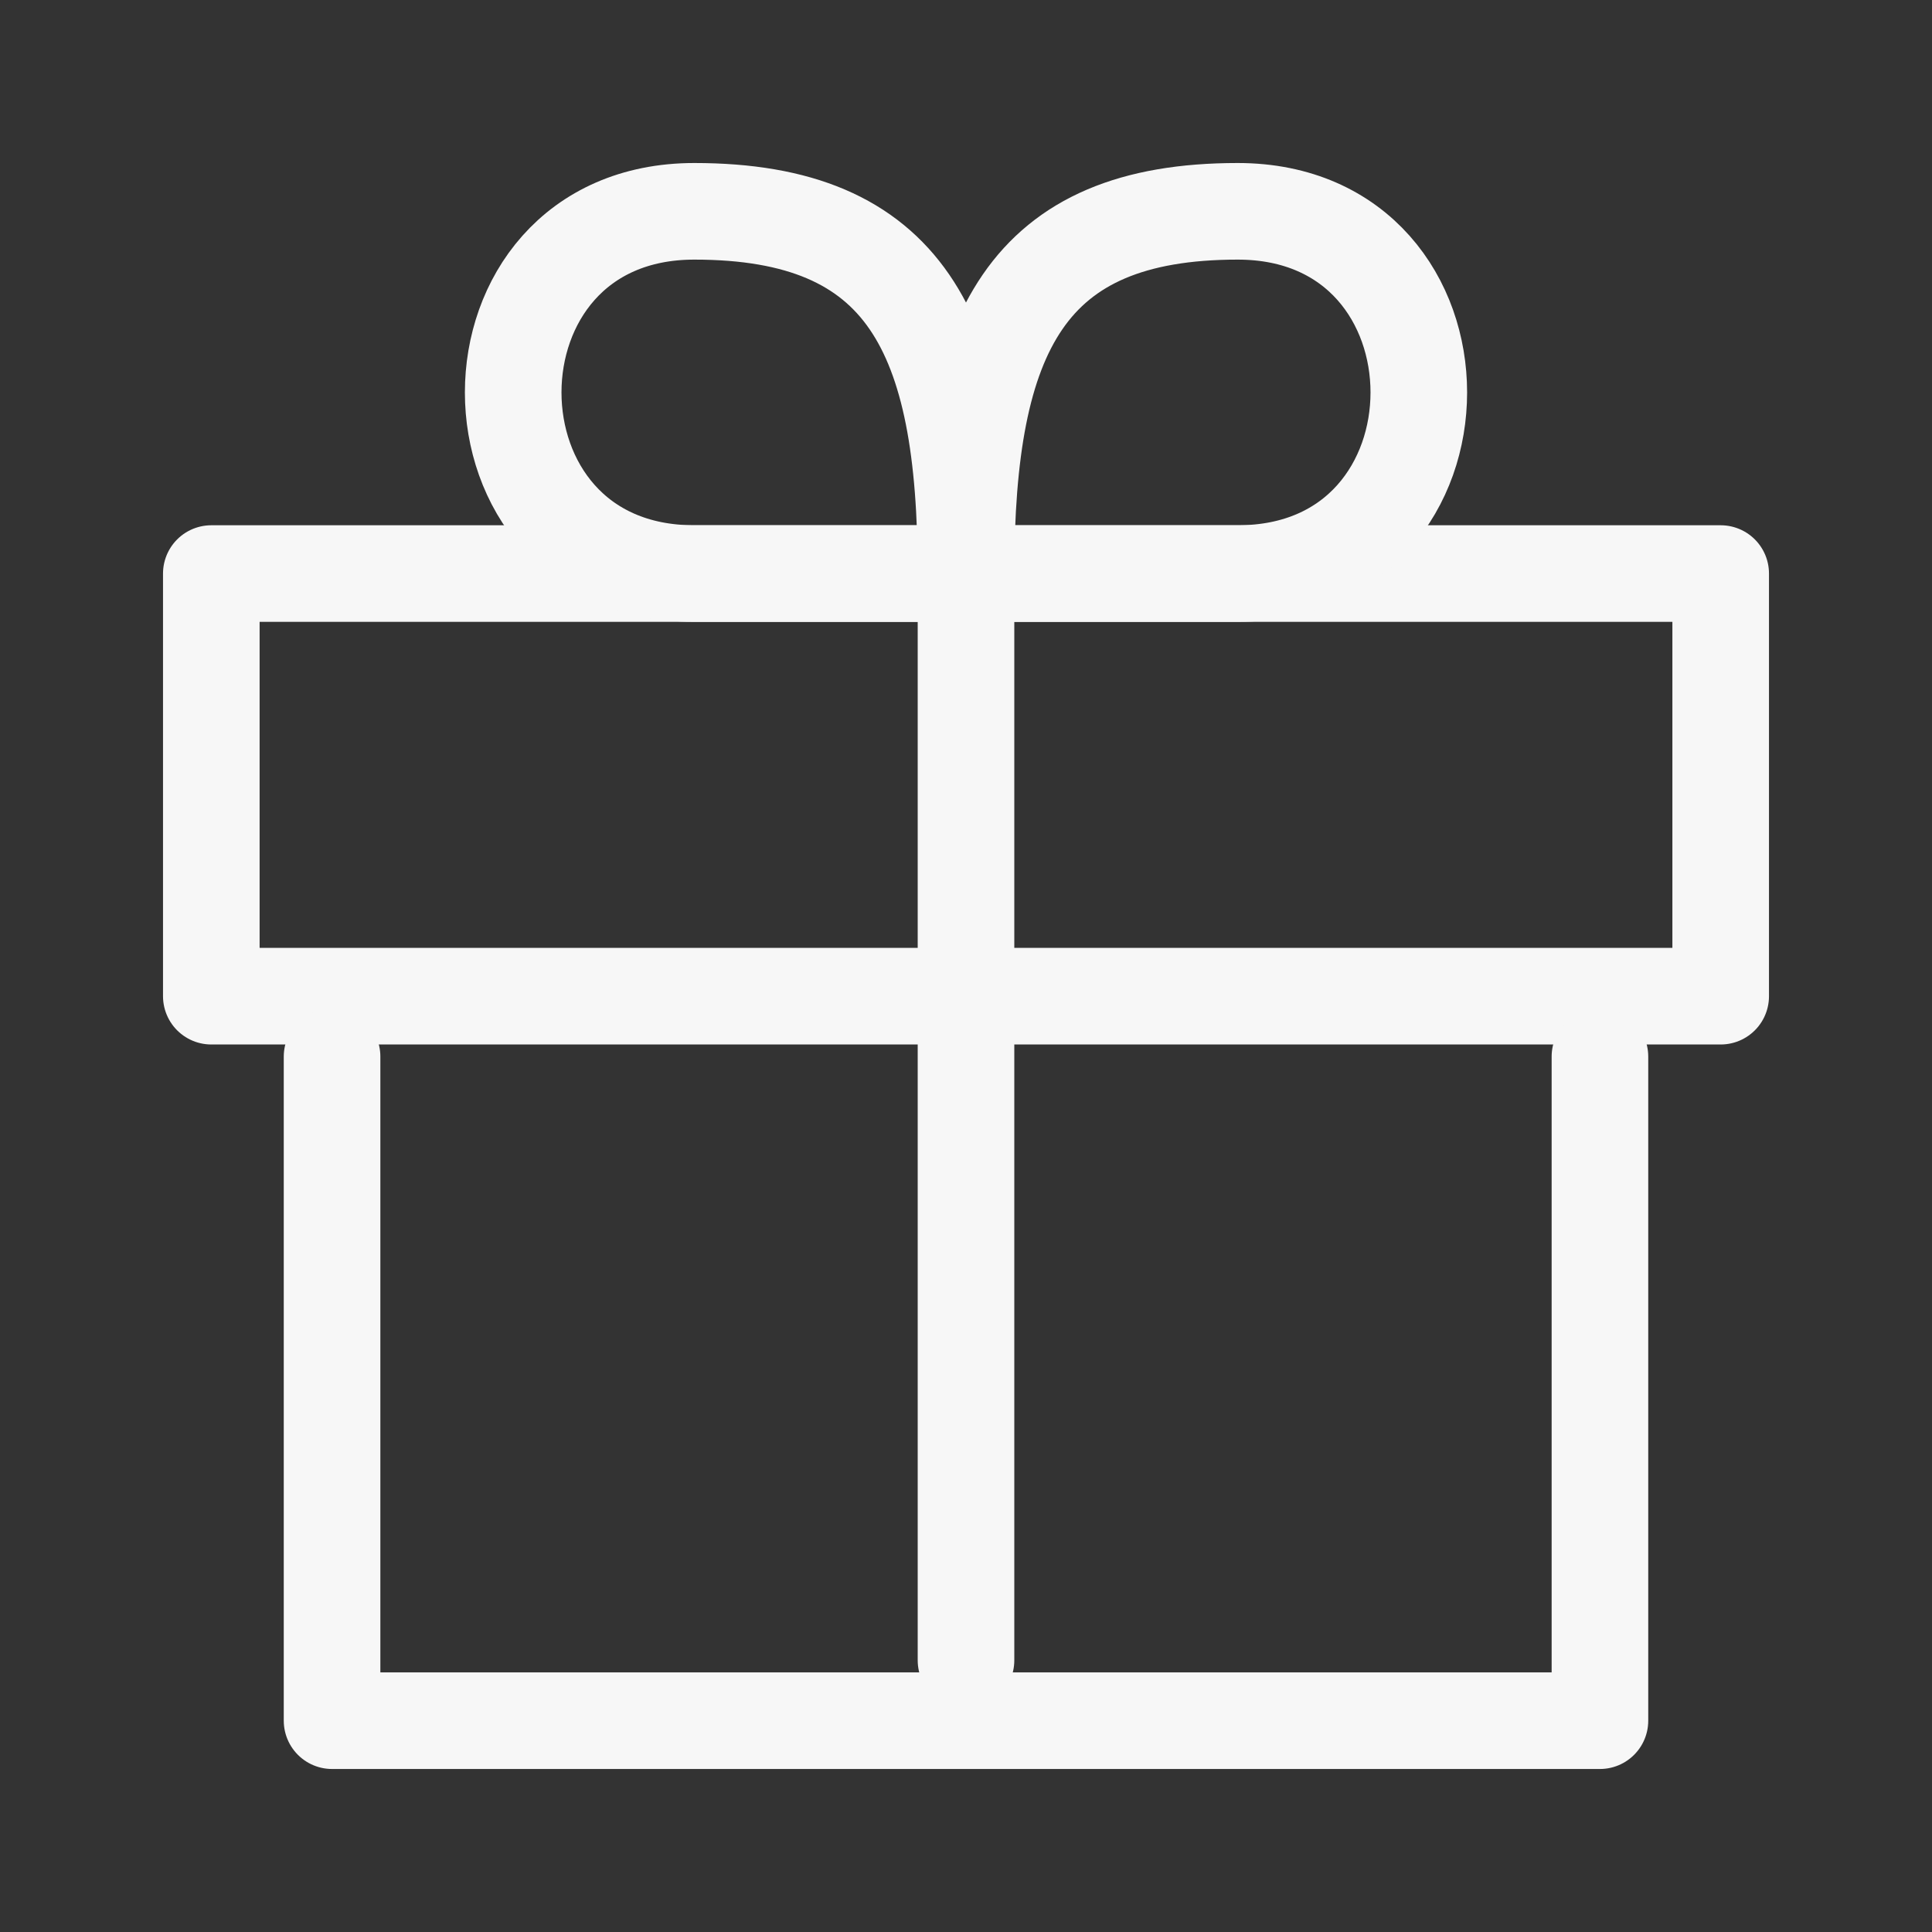
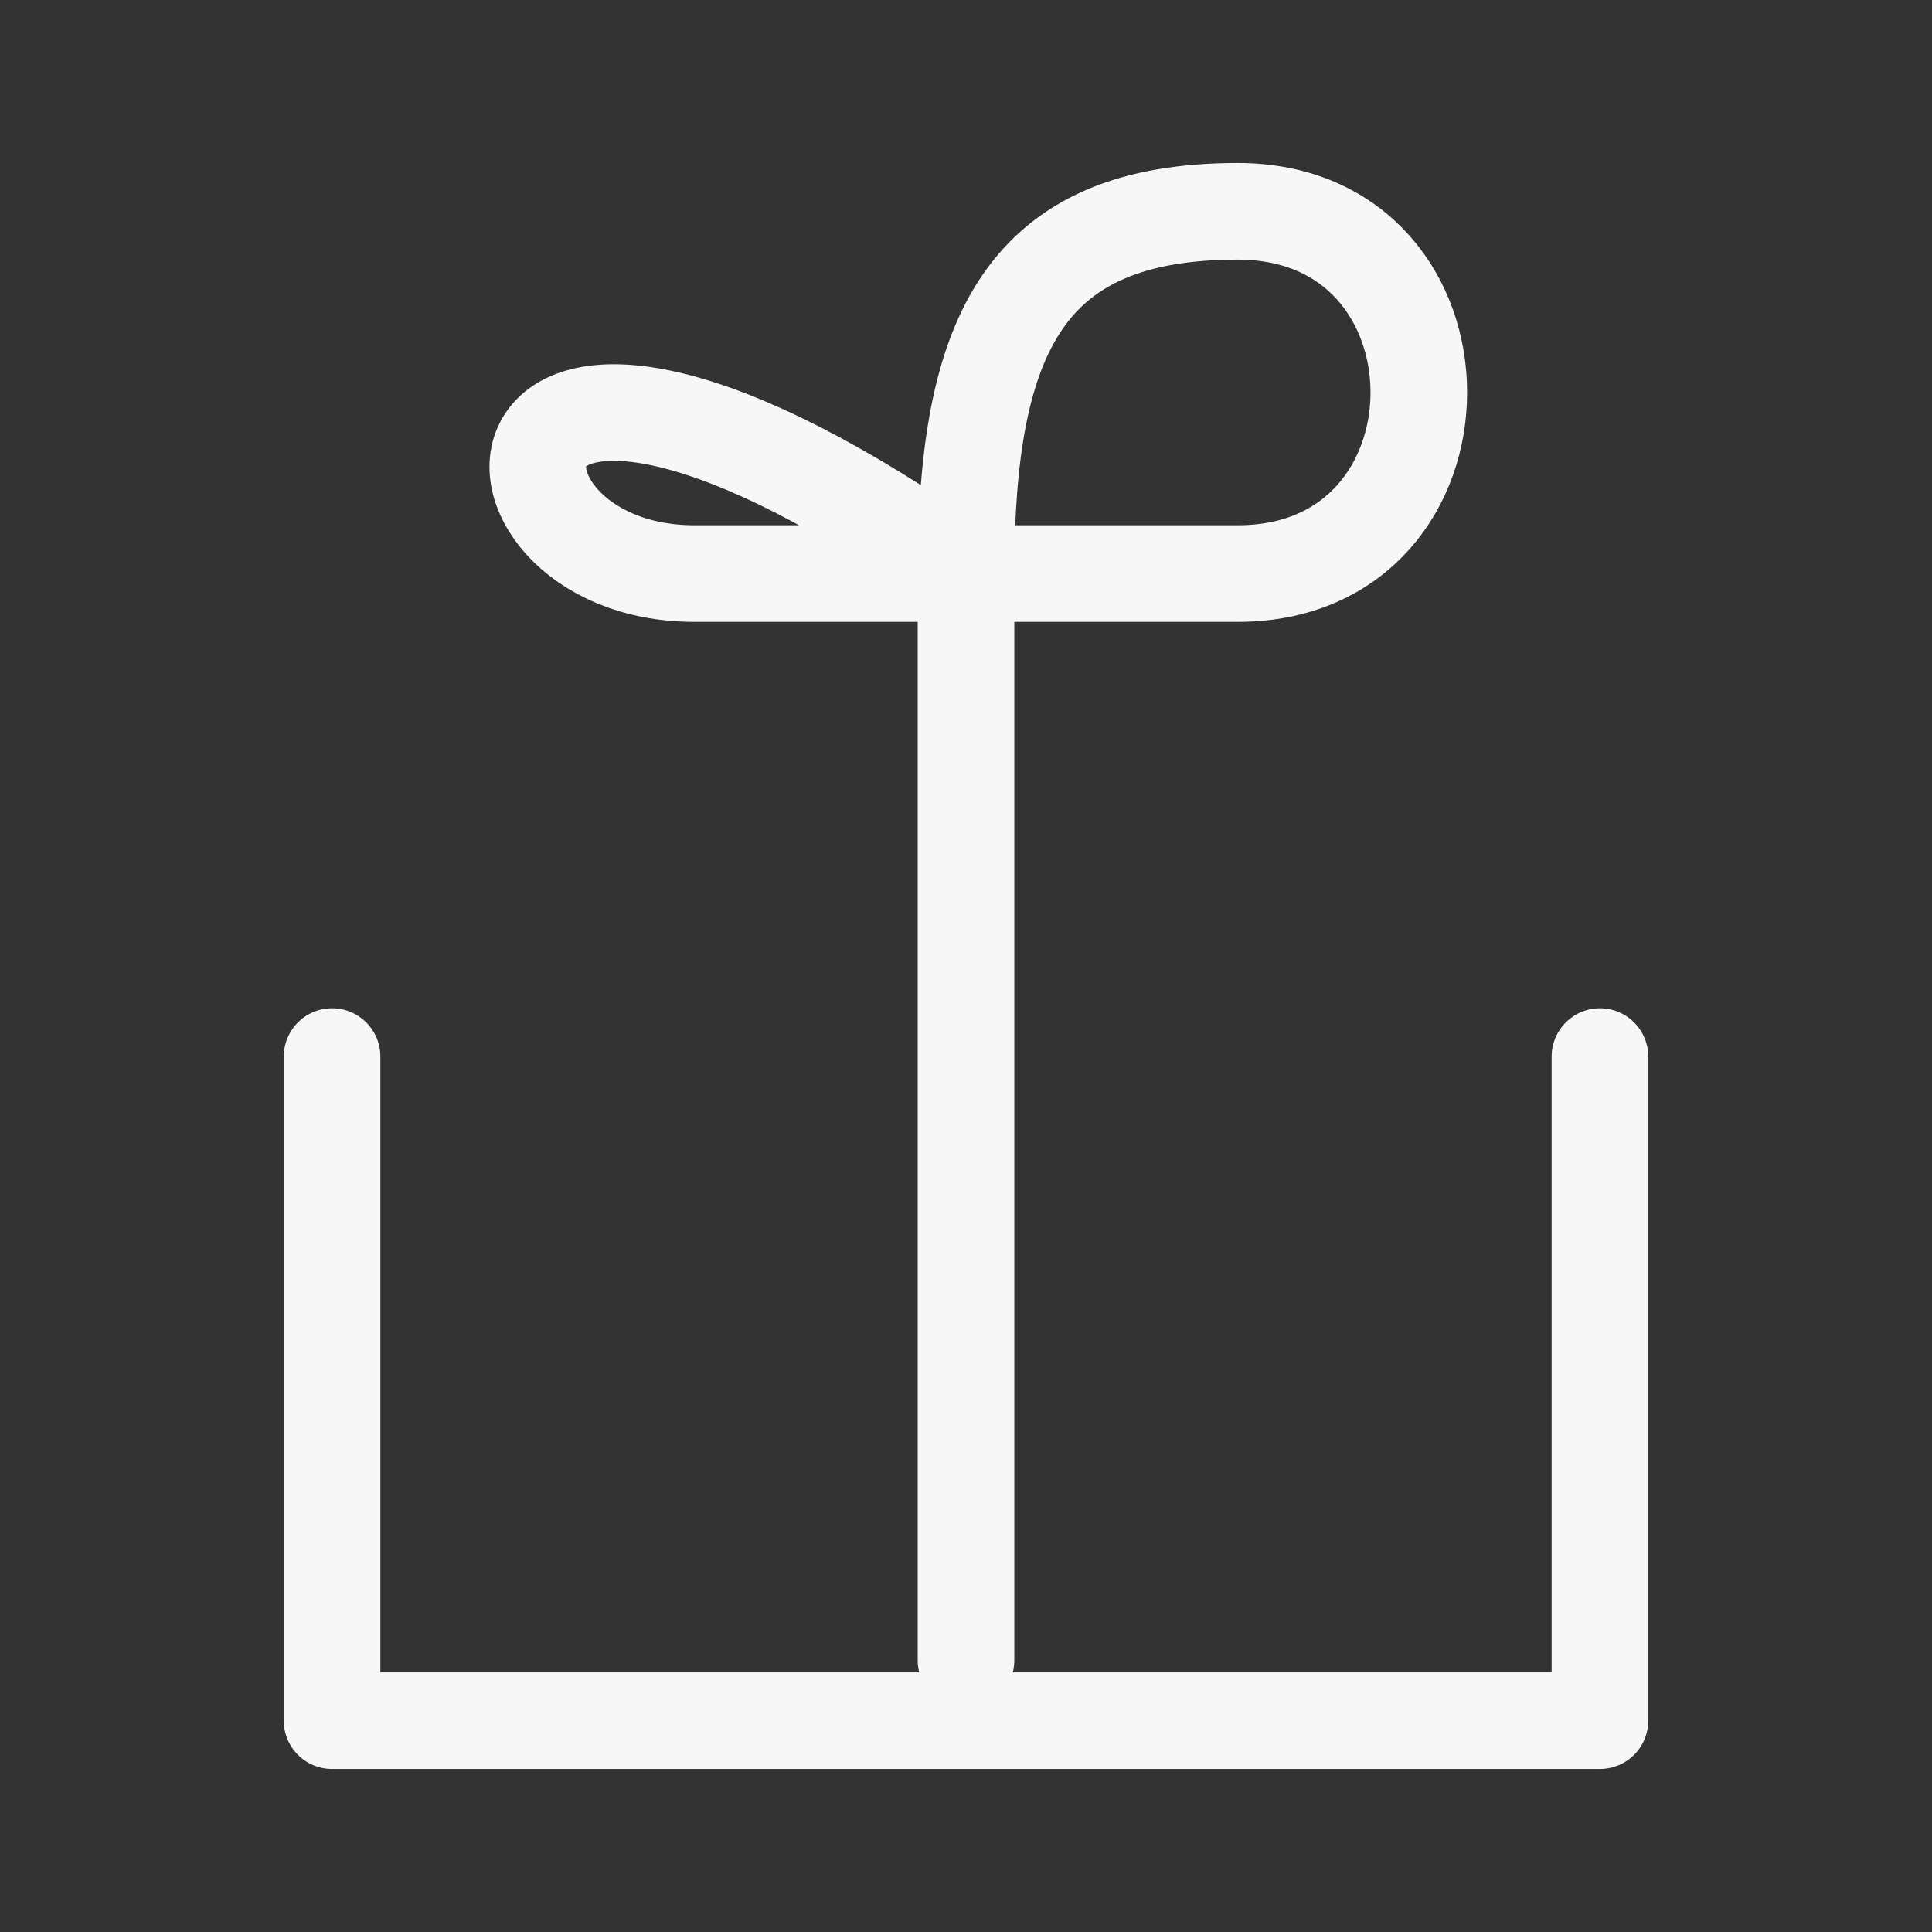
<svg xmlns="http://www.w3.org/2000/svg" version="1.1" id="Layer_1" x="0px" y="0px" width="800px" height="800px" viewBox="0 0 800 800" enable-background="new 0 0 800 800" xml:space="preserve">
  <rect x="0" y="0" width="800" height="800" fill="#333333" stroke="none" />
-   <rect x="87.5" y="237.5" fill="none" stroke="#F7F7F7" stroke-width="40" stroke-linecap="round" stroke-linejoin="round" width="625" height="175" />
-   <path fill="none" stroke="#F7F7F7" stroke-width="40" stroke-linecap="round" stroke-linejoin="round" d="M512.5,237.5H400  c0-100,25-150,112.5-150C612.5,87.5,612.5,237.5,512.5,237.5z M287.5,237.5H400c0-100-25-150-112.5-150  C187.5,87.5,187.5,237.5,287.5,237.5z M400,687.5V250 M137.5,437.5v275h525v-275" />
+   <path fill="none" stroke="#F7F7F7" stroke-width="40" stroke-linecap="round" stroke-linejoin="round" d="M512.5,237.5H400  c0-100,25-150,112.5-150C612.5,87.5,612.5,237.5,512.5,237.5z M287.5,237.5H400C187.5,87.5,187.5,237.5,287.5,237.5z M400,687.5V250 M137.5,437.5v275h525v-275" />
</svg>